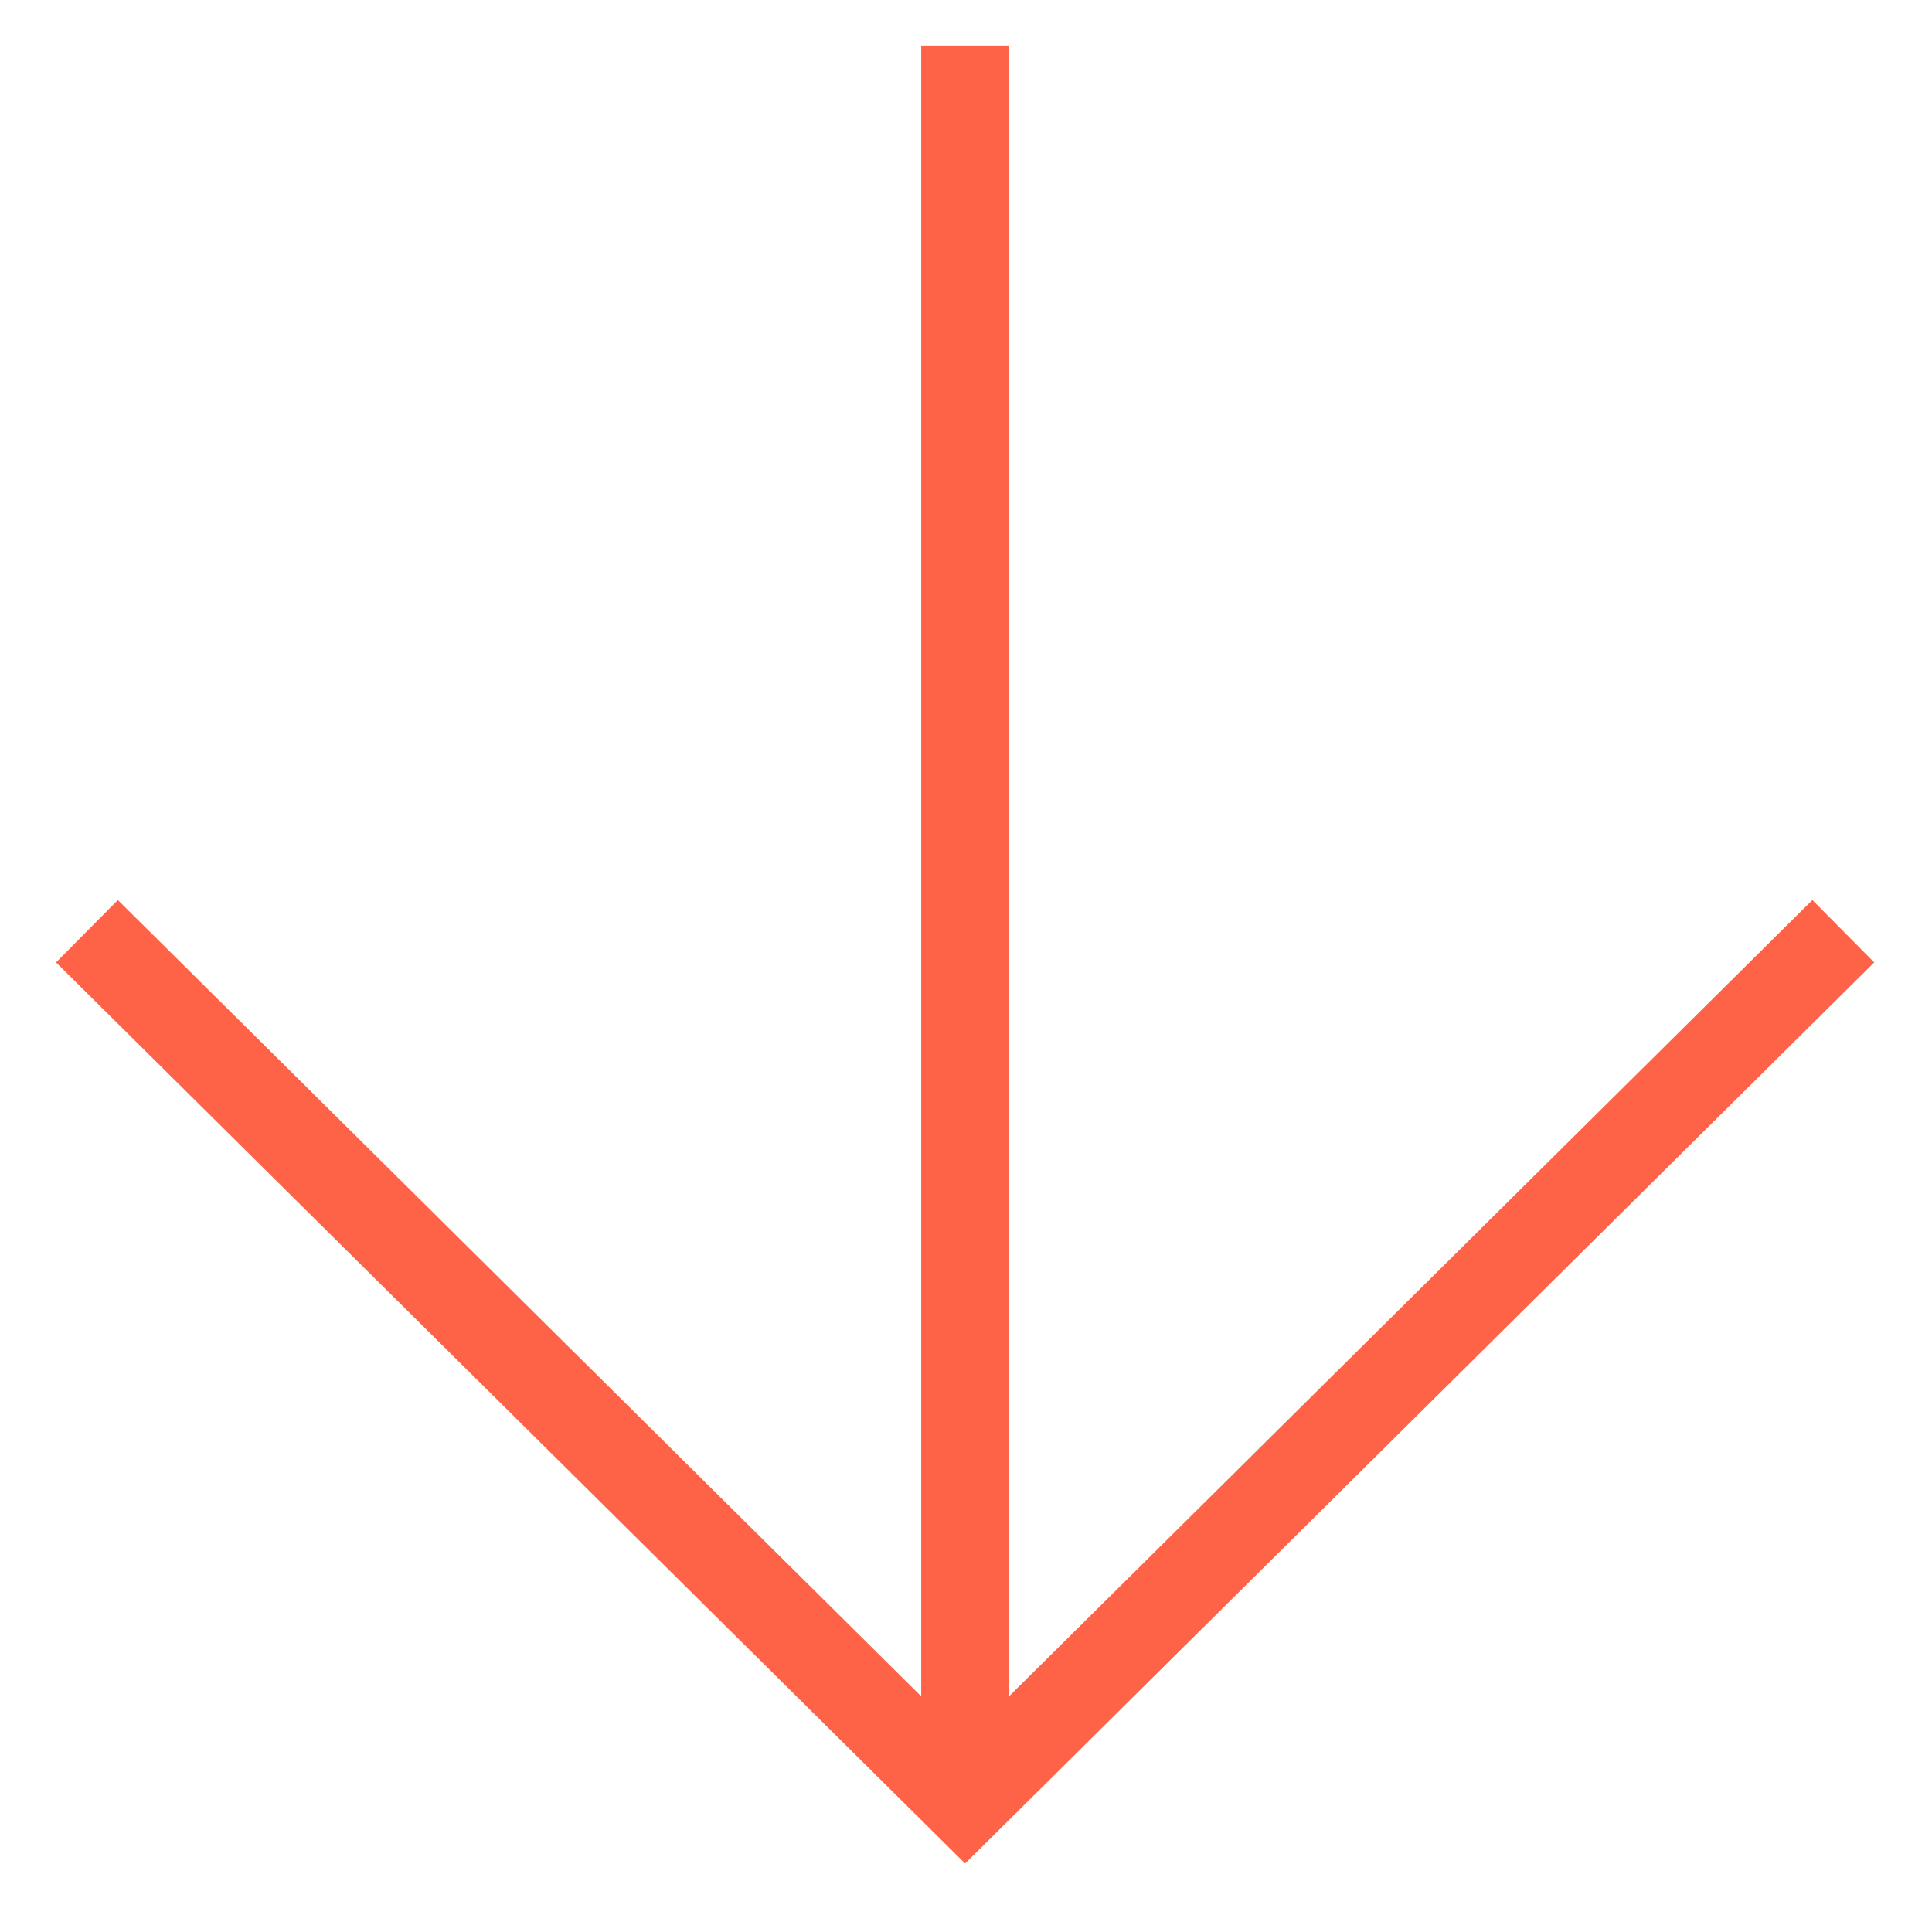
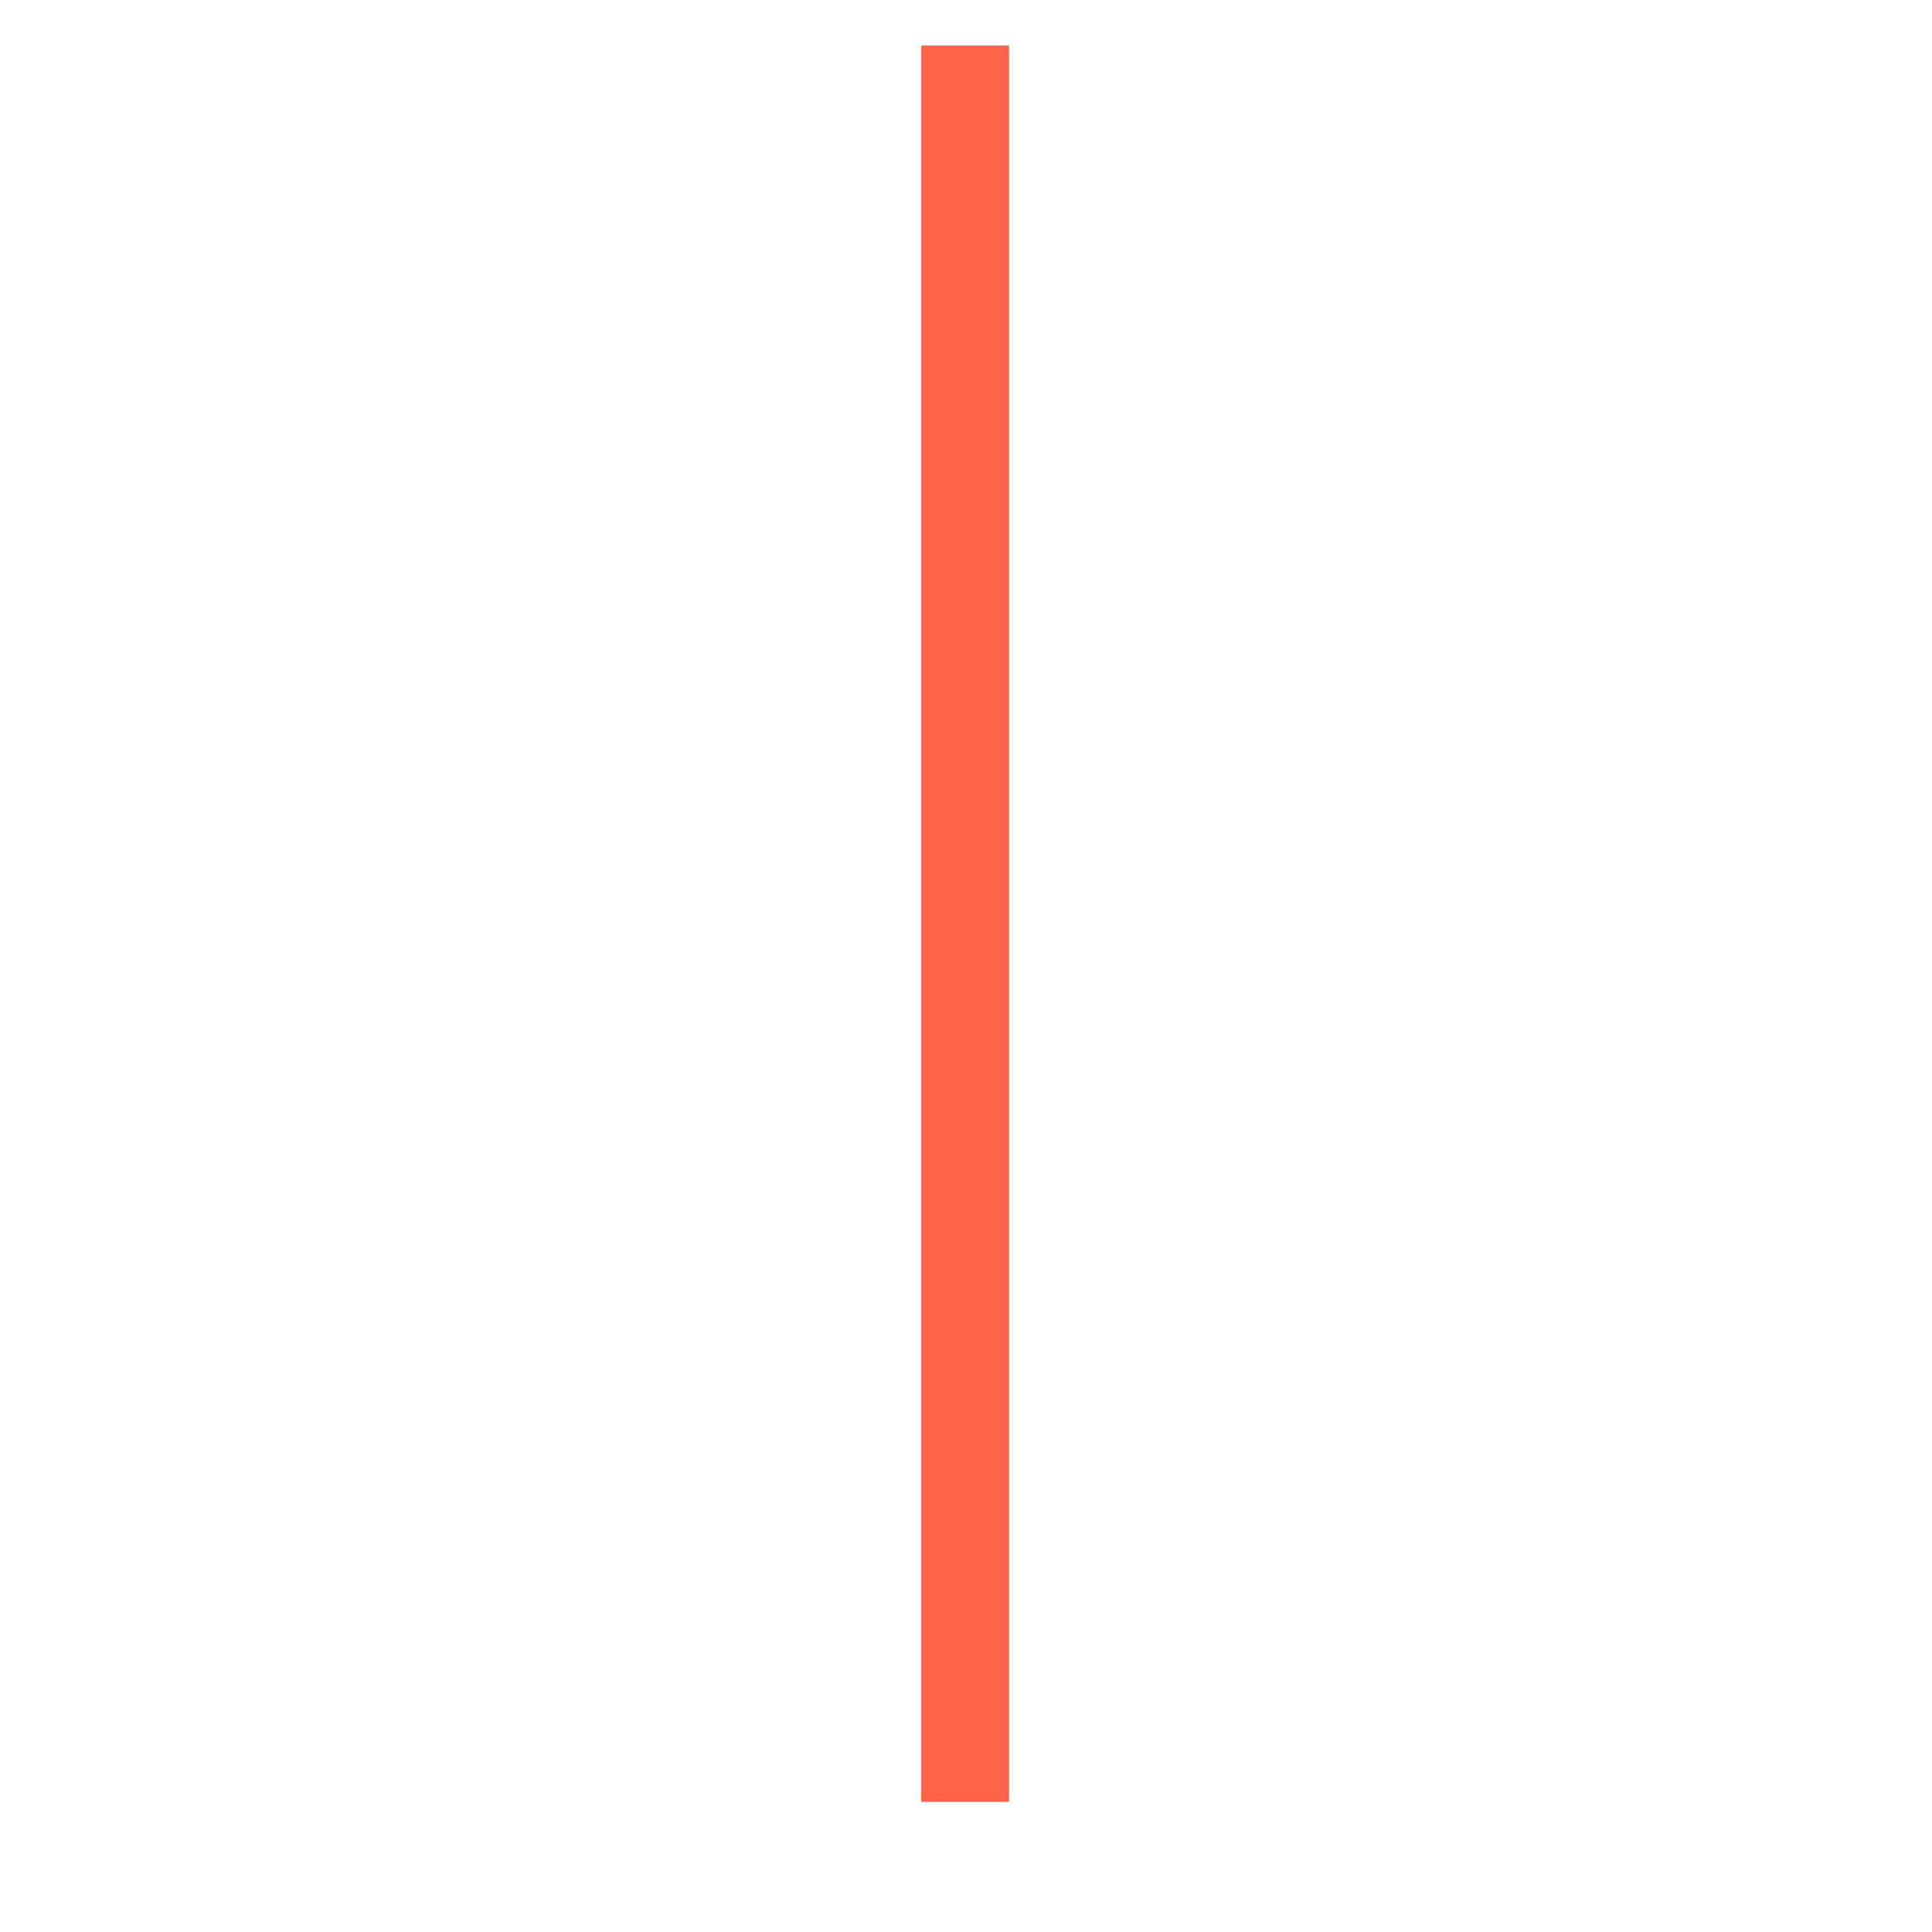
<svg xmlns="http://www.w3.org/2000/svg" width="22" height="22" viewBox="0 0 22 22" fill="none">
-   <path d="M20.99 10.604L10.99 20.516L0.99 10.604" stroke="#FF6347" />
  <path d="M10.99 0.518L10.99 20.518" stroke="#FF6347" />
</svg>